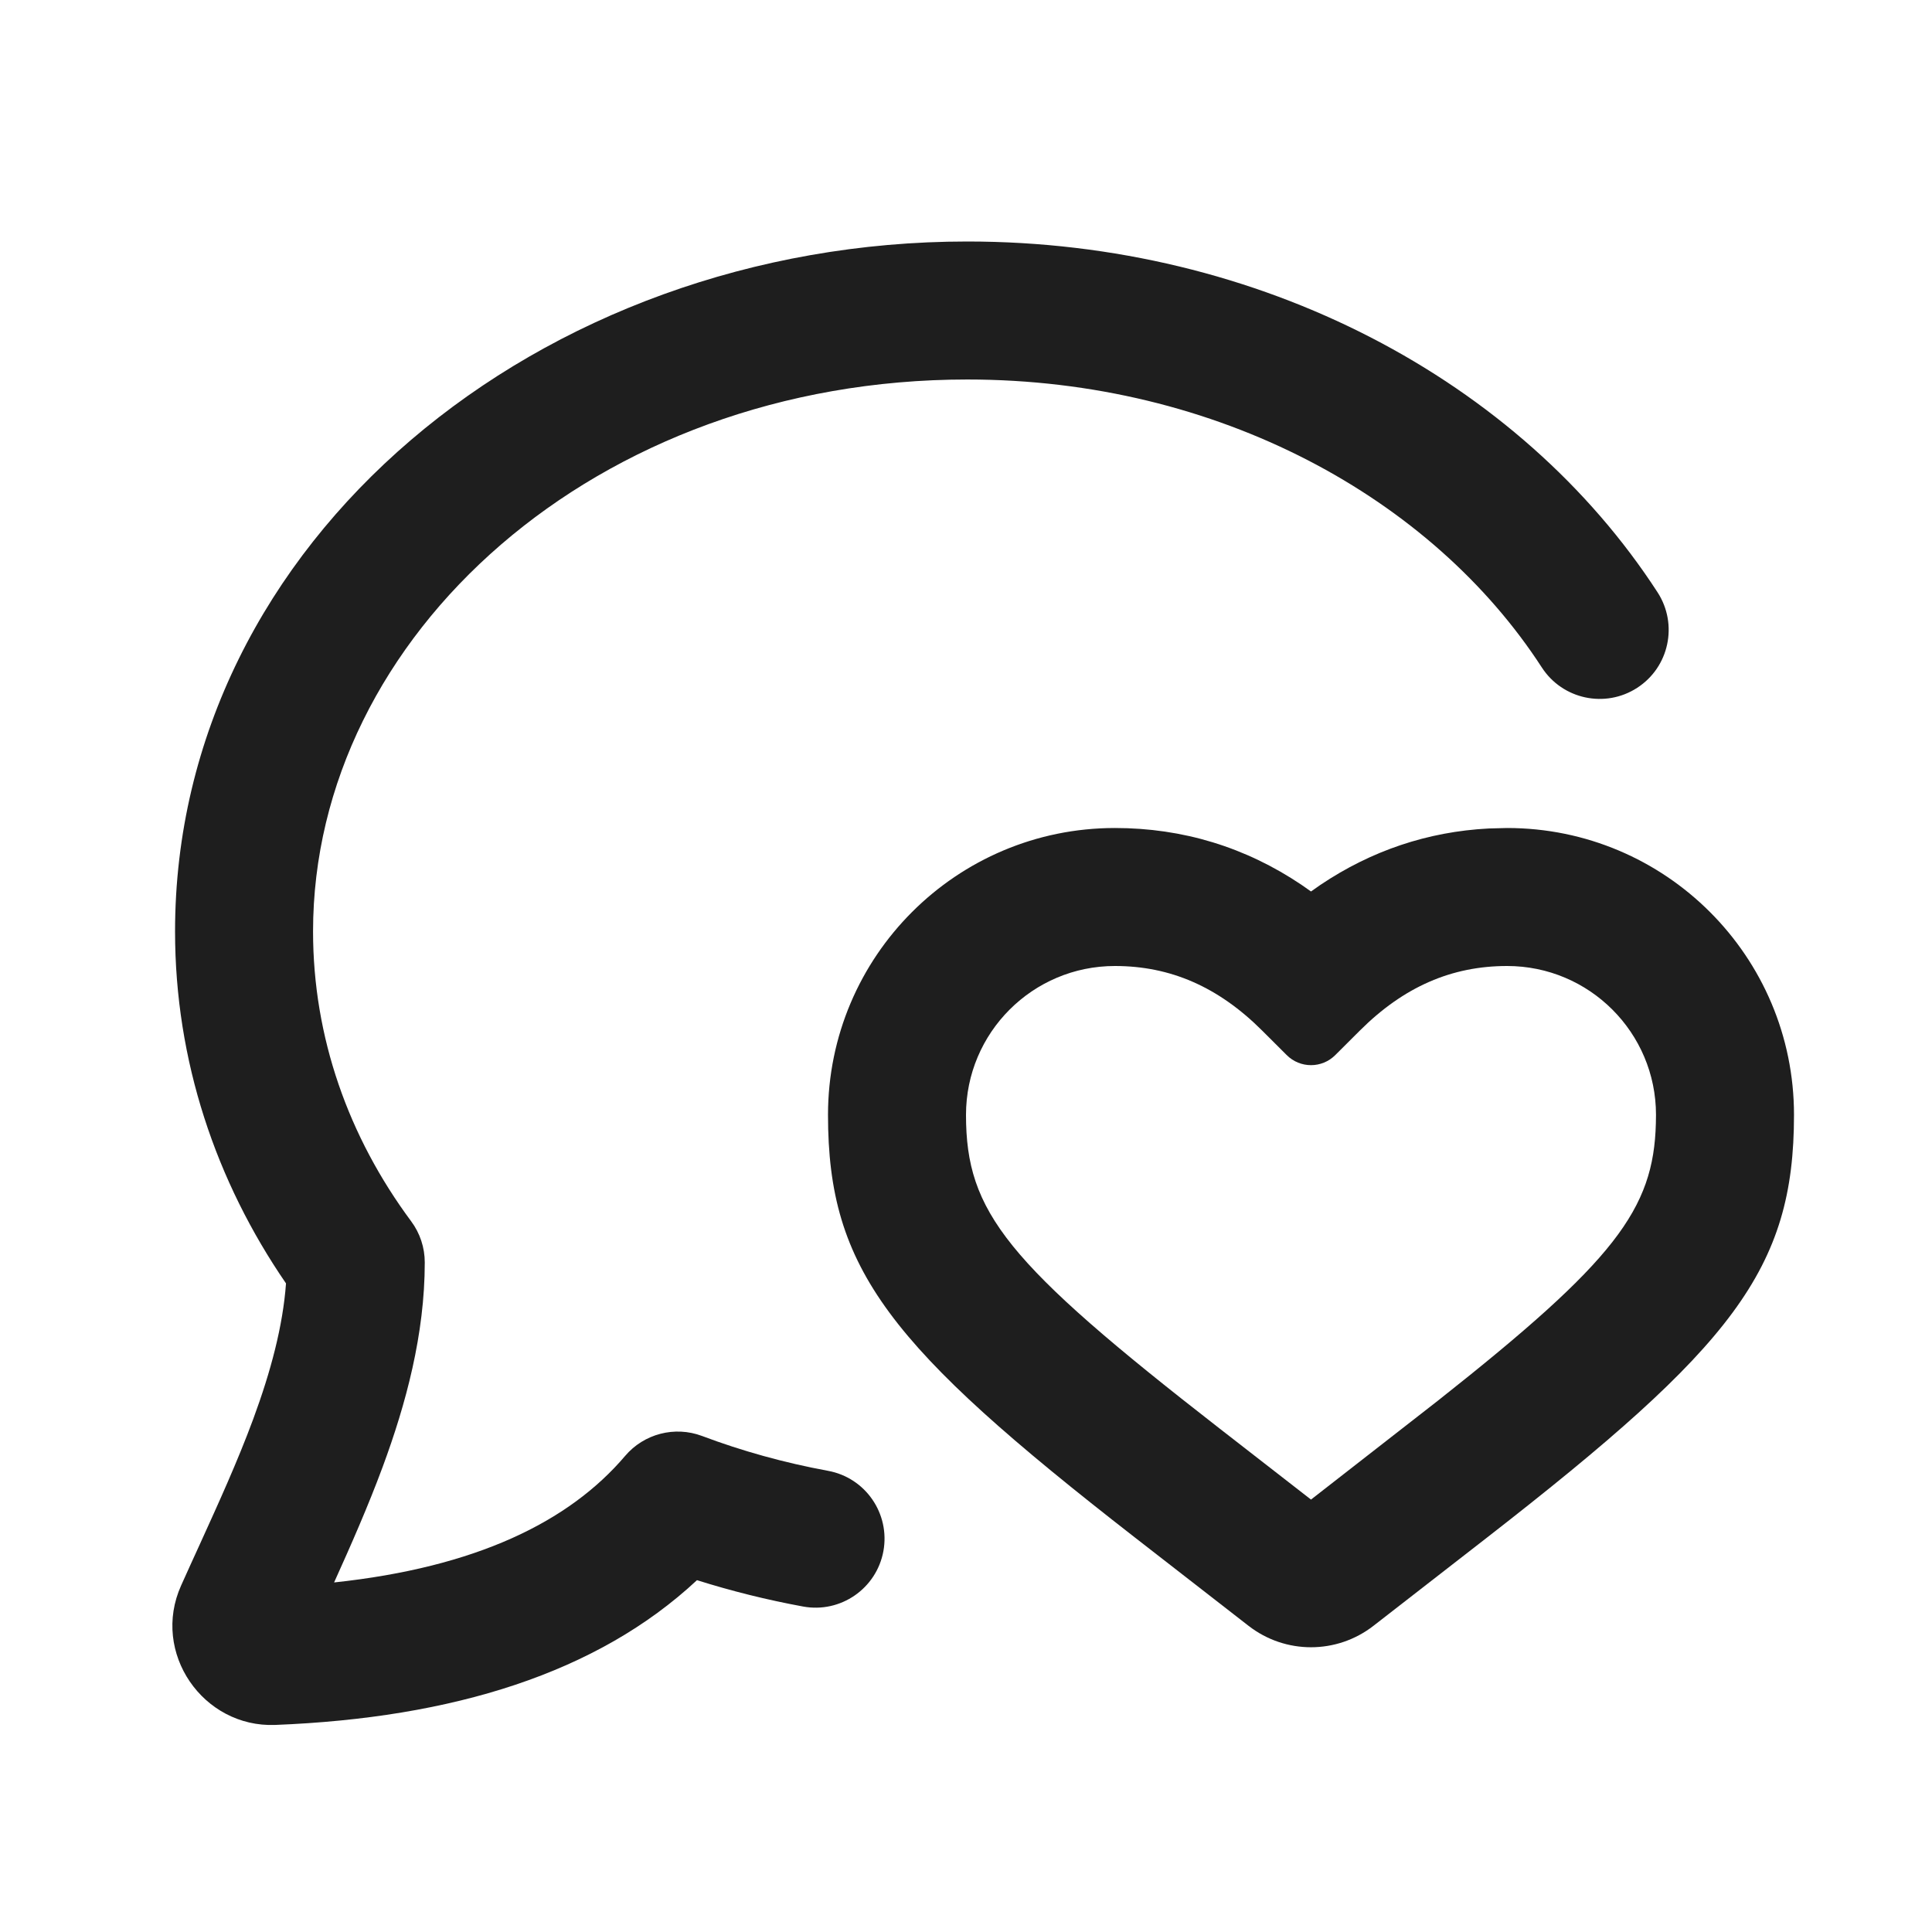
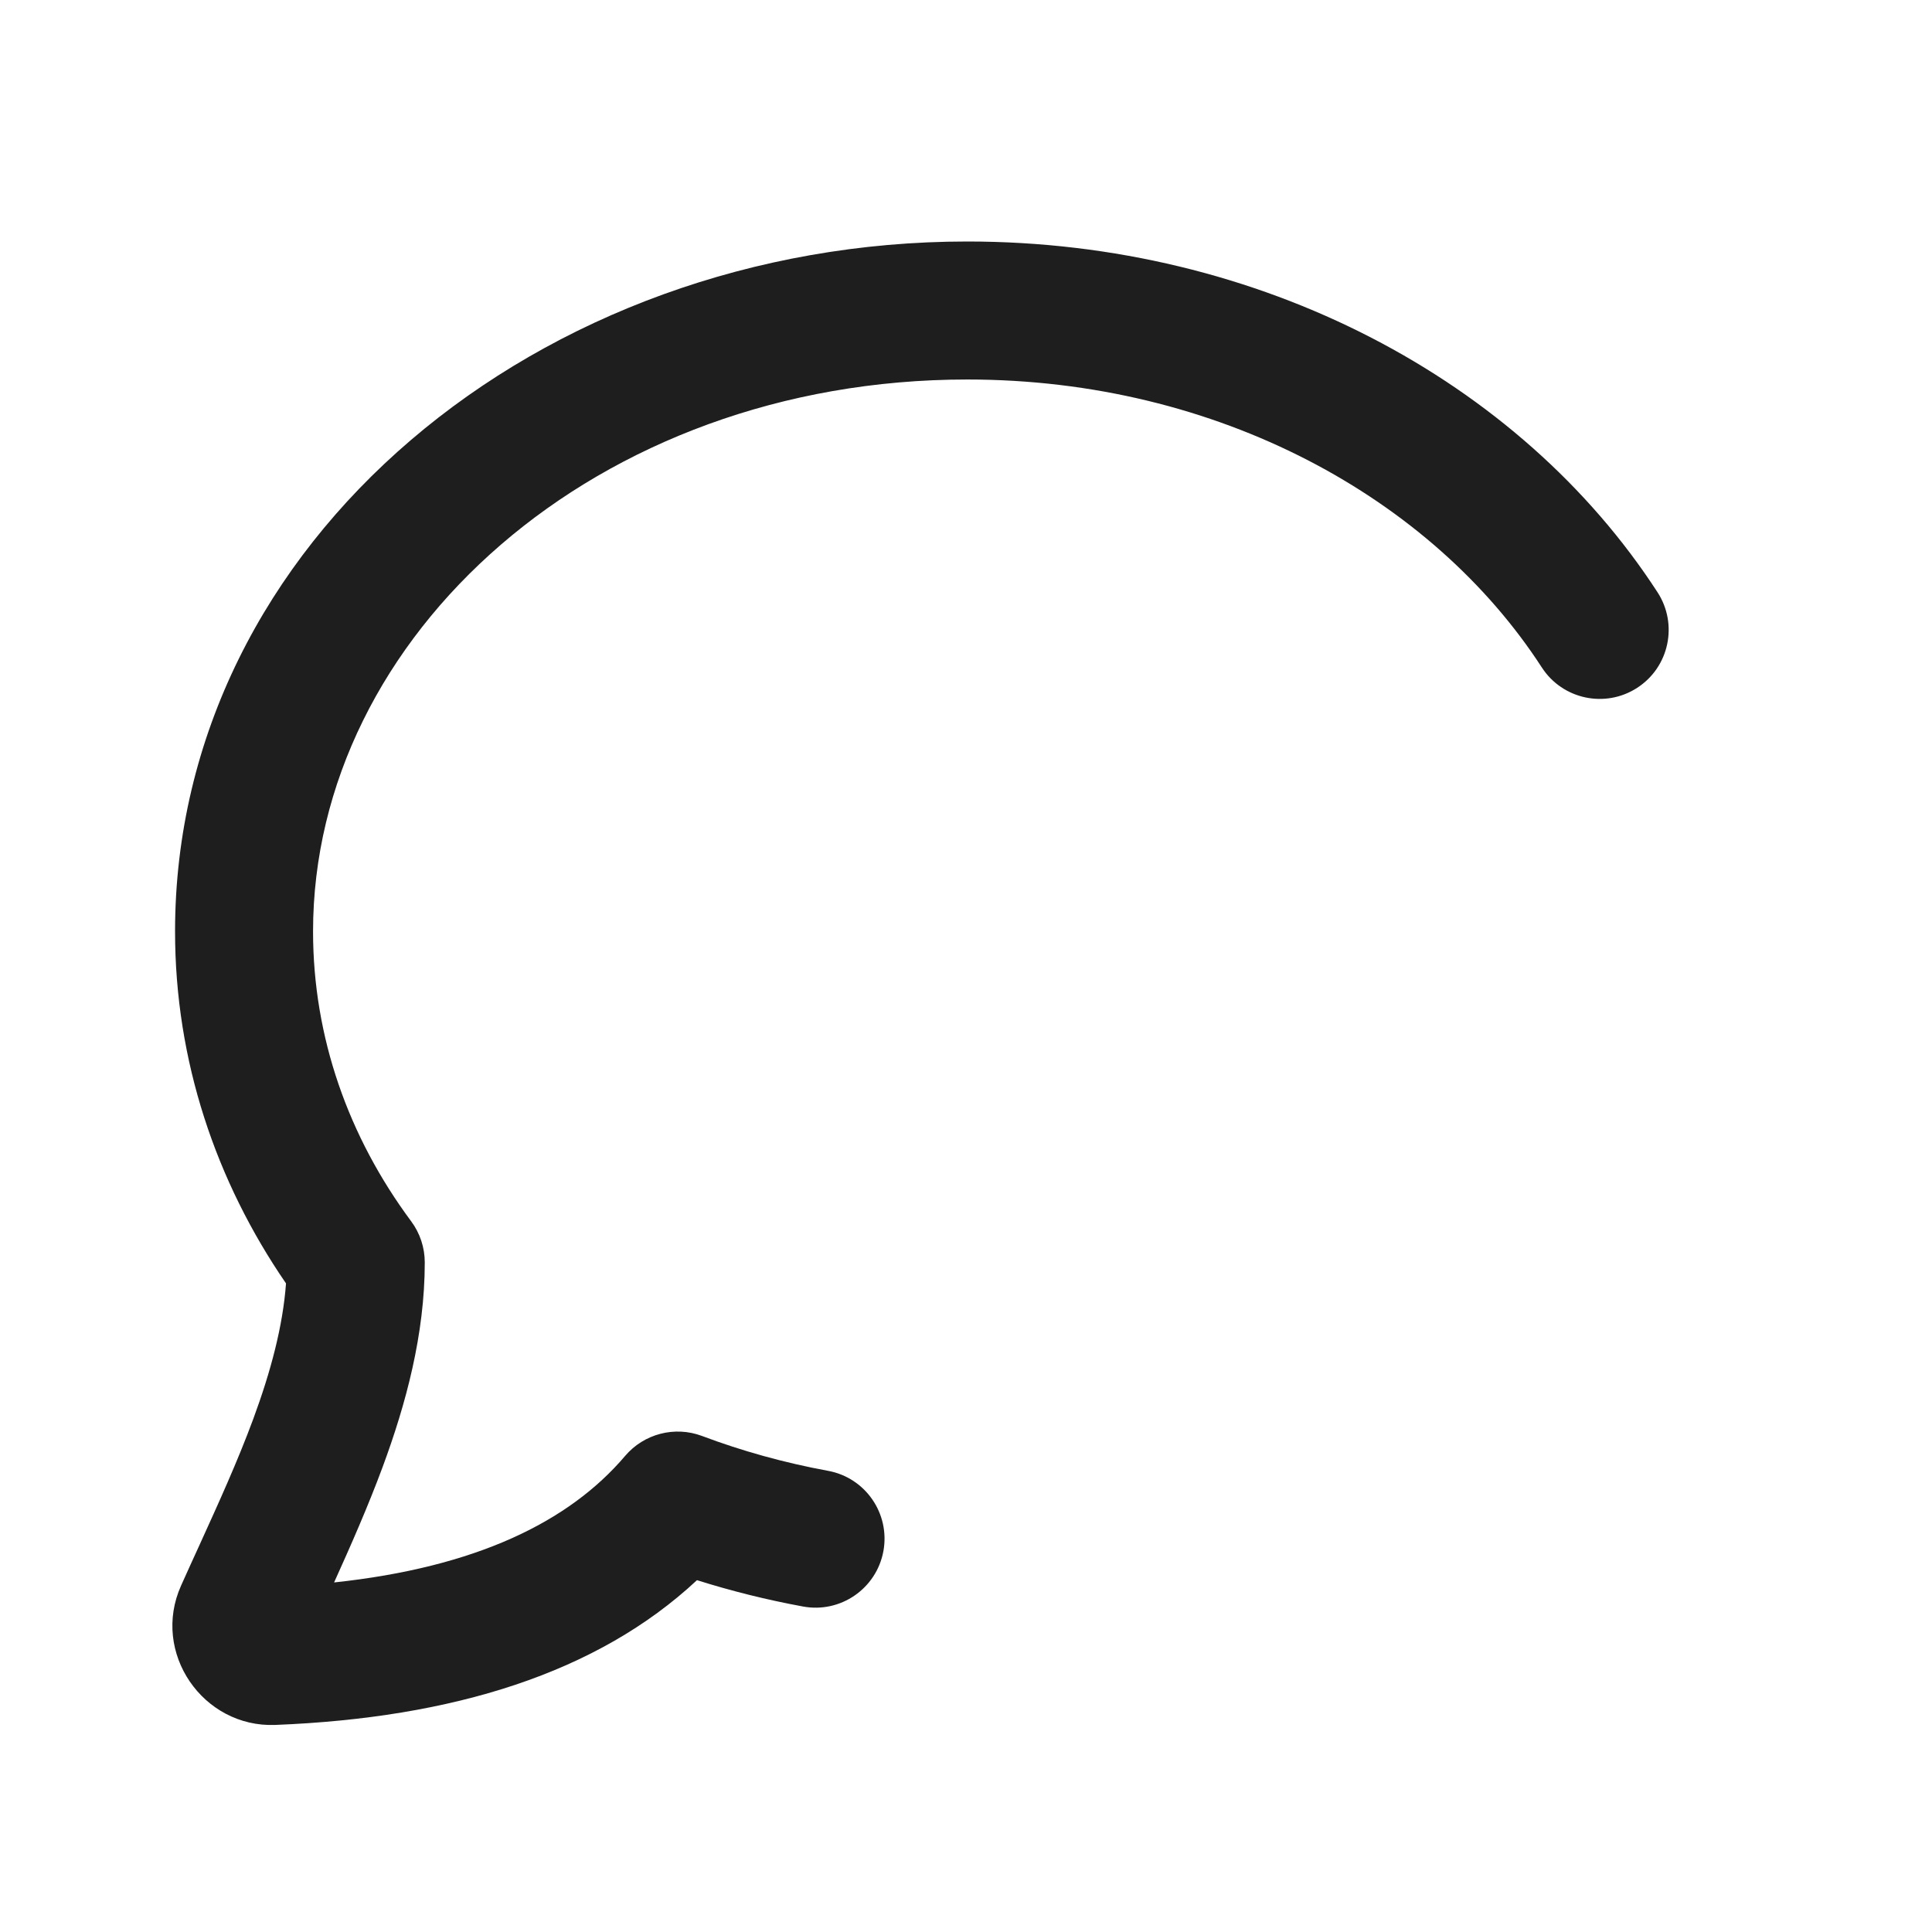
<svg xmlns="http://www.w3.org/2000/svg" width="28" height="28" viewBox="0 0 28 28" fill="none">
  <path fill-rule="evenodd" clip-rule="evenodd" d="M14.019 5.5C8.634 5.5 4.537 9.219 4.537 13.499C4.537 15.036 5.052 16.478 5.959 17.7C6.087 17.872 6.156 18.081 6.156 18.296C6.156 19.338 5.883 20.348 5.546 21.259C5.334 21.832 5.082 22.403 4.842 22.934C6.898 22.715 8.247 22.057 9.06 21.1C9.333 20.779 9.779 20.663 10.174 20.811C10.753 21.029 11.364 21.199 11.999 21.316C12.543 21.415 12.902 21.936 12.803 22.48C12.703 23.023 12.182 23.383 11.639 23.283C11.112 23.186 10.599 23.058 10.101 22.901C8.656 24.25 6.557 24.898 3.989 24.999C2.942 25.04 2.187 23.952 2.625 22.978C2.715 22.777 2.806 22.578 2.896 22.381C3.171 21.776 3.442 21.182 3.67 20.566C3.926 19.872 4.1 19.217 4.145 18.6C3.128 17.119 2.537 15.372 2.537 13.499C2.537 7.839 7.826 3.5 14.019 3.5C18.266 3.5 22.031 5.513 24.023 8.585C24.323 9.049 24.191 9.668 23.728 9.968C23.264 10.269 22.645 10.136 22.345 9.673C20.757 7.223 17.655 5.5 14.019 5.5Z" fill="#1E1E1E" />
-   <path fill-rule="evenodd" clip-rule="evenodd" d="M19.137 12.824C19.874 12.329 20.691 12.053 21.575 12.007L21.842 12C24.138 12 26 13.861 26 16.158C26 18.401 25.108 19.516 21.553 22.282L19.906 23.562C19.373 23.977 18.627 23.977 18.094 23.562L16.447 22.282C12.892 19.516 12 18.401 12 16.158C12 13.861 13.862 12 16.158 12C17.144 12 18.053 12.279 18.863 12.824L19 12.92L19.137 12.824ZM24 16.158C24 14.966 23.034 14 21.842 14C21.039 14 20.344 14.301 19.707 14.937L19.353 15.29C19.158 15.486 18.842 15.486 18.647 15.29L18.293 14.937C17.656 14.301 16.961 14 16.158 14C14.966 14 14 14.966 14 16.158C14 17.568 14.584 18.299 17.675 20.703L19 21.733L20.845 20.295C23.4 18.276 23.966 17.532 23.998 16.28L24 16.158Z" fill="#1E1E1E" />
</svg>